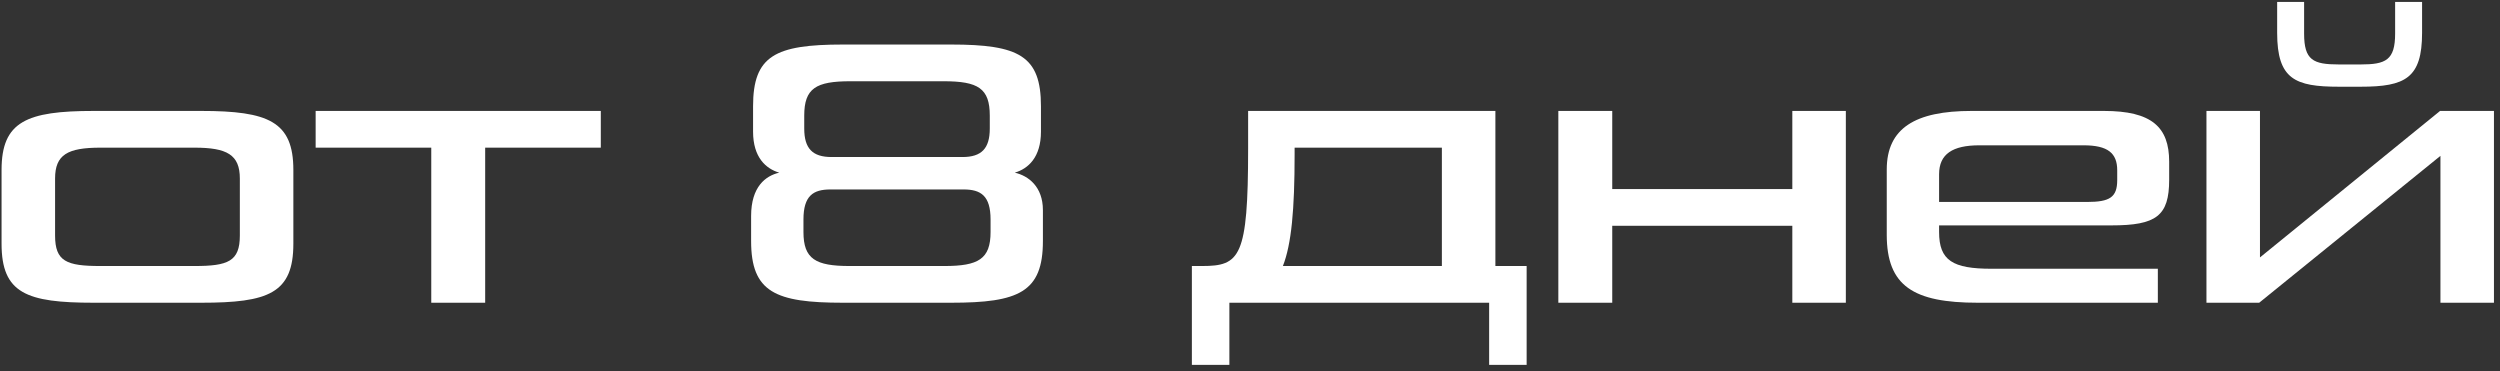
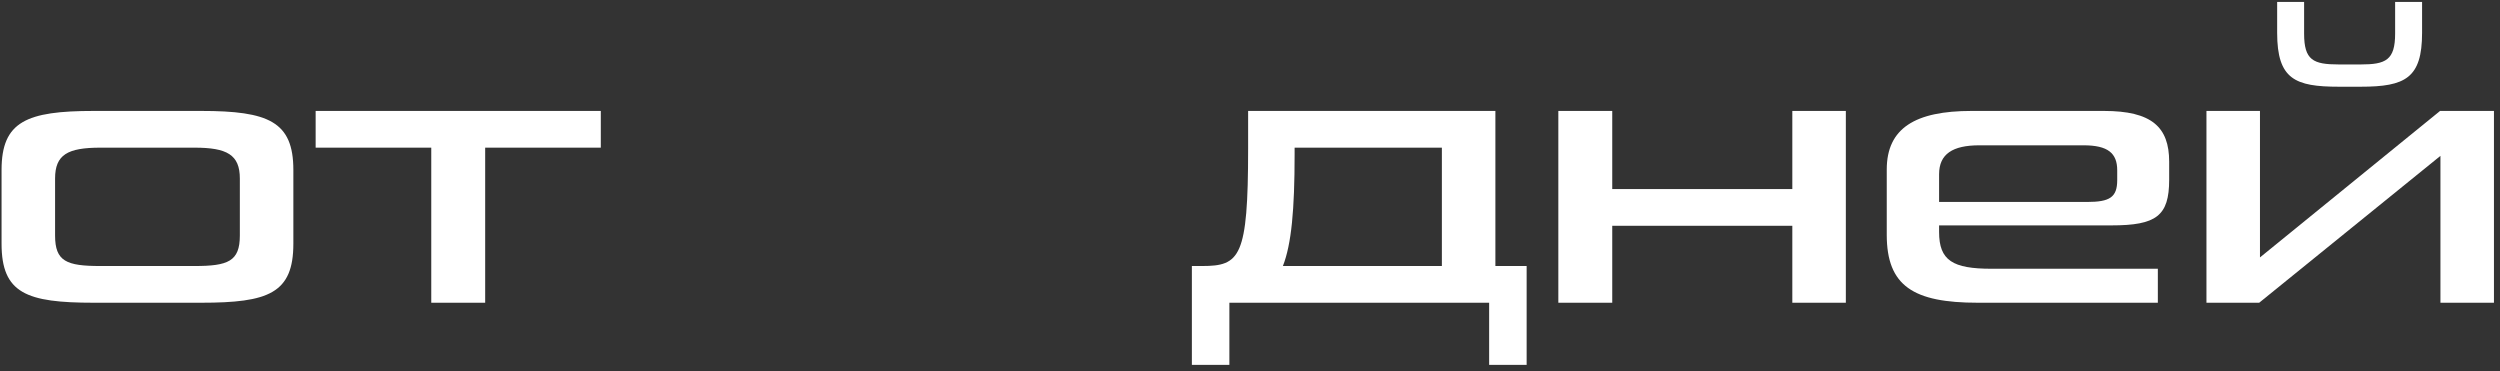
<svg xmlns="http://www.w3.org/2000/svg" width="256" height="38" viewBox="0 0 256 38" fill="none">
  <rect x="0" y="0" width="256" height="38" fill="#333333" stroke="none" />
  <path d="M255.381 31H249.901V15.96L231.341 31H225.941V11.36H231.421V26.36L249.861 11.36H255.381V31ZM241.741 8.88H239.501C235.021 8.88 233.181 8.12 233.181 3.36V0.2H235.941V3.44C235.941 6.16 236.861 6.6 239.501 6.6H241.741C244.301 6.6 245.261 6.16 245.261 3.44V0.2H248.021V3.36C248.021 8 246.301 8.88 241.741 8.88Z" fill="white" />
  <path d="M220.963 31H202.523C195.923 31 193.203 29.28 193.203 24.04V17.36C193.203 13.12 196.123 11.36 201.883 11.36H215.443C220.323 11.36 222.123 13 222.123 16.56V18.4C222.123 22.12 220.803 23.08 216.203 23.08H198.563V23.76C198.563 26.68 199.963 27.52 203.923 27.52H220.963V31ZM198.563 20.68H213.723C216.043 20.68 216.803 20.2 216.803 18.44V17.44C216.803 15.68 215.843 14.88 213.363 14.88H202.683C199.963 14.88 198.563 15.76 198.563 17.84V20.68Z" fill="white" />
  <path d="M165.094 31H159.574V11.36H165.094V19.36H183.534V11.36H189.014V31H183.534V23.12H165.094V31Z" fill="white" />
  <path d="M125.888 37.36H122.048V27.24H123.088C126.968 27.24 127.808 26.36 127.808 15.24V11.36H153.128V27.24H156.328V37.36H152.488V31H125.888V37.36ZM132.568 15.84C132.568 21.44 132.248 25 131.368 27.24H147.648V15.12H132.568V15.84Z" fill="white" />
-   <path d="M96.634 8.32H87.074C83.554 8.32 82.354 9.04 82.354 11.84V13.16C82.354 15.2 83.194 16.08 85.154 16.08H98.554C100.514 16.08 101.354 15.2 101.354 13.16V11.84C101.354 9.04 100.154 8.32 96.634 8.32ZM98.674 19.4H85.034C83.274 19.4 82.274 20.04 82.274 22.48V23.76C82.274 26.52 83.514 27.24 86.994 27.24H96.714C100.194 27.24 101.434 26.52 101.434 23.76V22.48C101.434 20.04 100.434 19.4 98.674 19.4ZM97.394 31H86.314C79.394 31 76.914 29.92 76.914 24.68V22.12C76.914 19.12 78.394 18 79.794 17.68C78.434 17.28 77.114 16.12 77.114 13.48V10.88C77.114 5.72 79.354 4.56 86.314 4.56H97.394C104.354 4.56 106.594 5.72 106.594 10.88V13.48C106.594 16.12 105.274 17.28 103.914 17.68C105.314 18 106.794 19.12 106.794 21.52V24.68C106.794 29.92 104.314 31 97.394 31Z" fill="white" />
  <path d="M49.682 31H44.162V15.12H32.322V11.36H61.522V15.12H49.682V31Z" fill="white" />
  <path d="M10.28 27.24H19.92C23.36 27.24 24.56 26.76 24.56 24.12V18.28C24.56 15.84 23.24 15.12 19.92 15.12H10.28C6.92 15.12 5.64 15.84 5.64 18.28V24.12C5.64 26.76 6.8 27.24 10.28 27.24ZM20.6 31H9.6C2.72 31 0.16 30.04 0.16 24.96V17.4C0.16 12.44 2.72 11.36 9.6 11.36H20.6C27.48 11.36 30.04 12.44 30.04 17.4V24.96C30.04 30.04 27.48 31 20.6 31Z" fill="white" />
</svg>